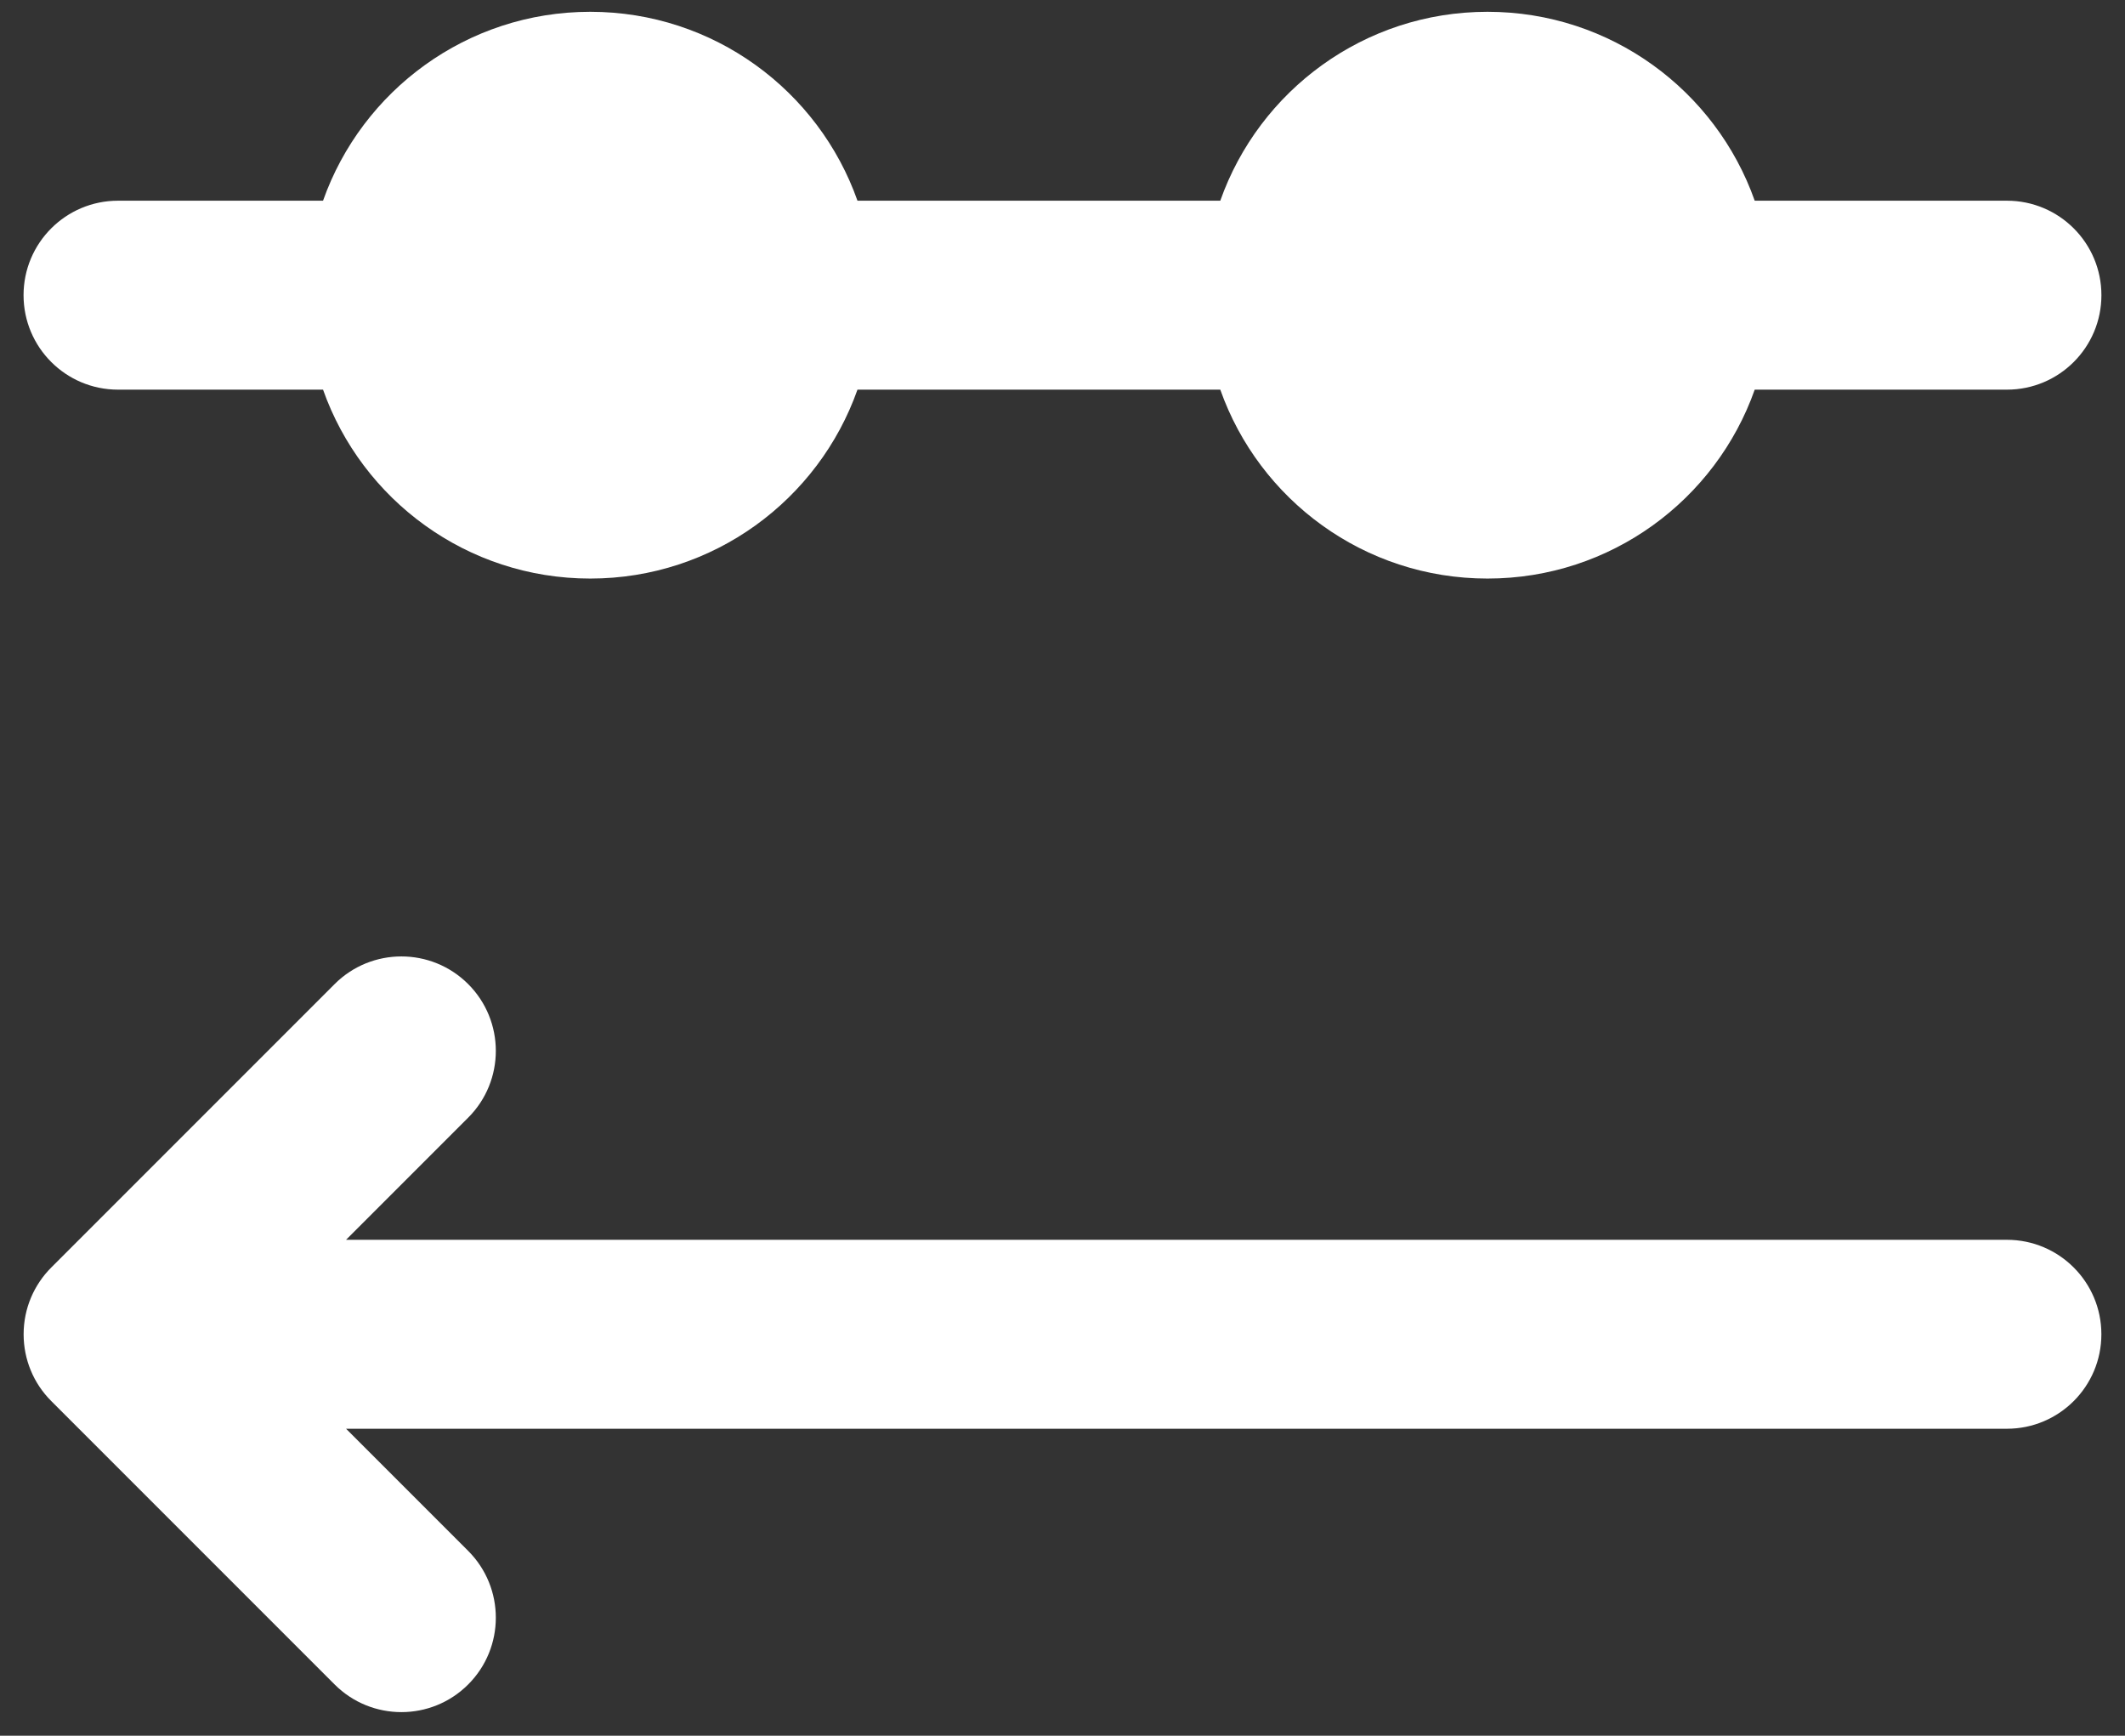
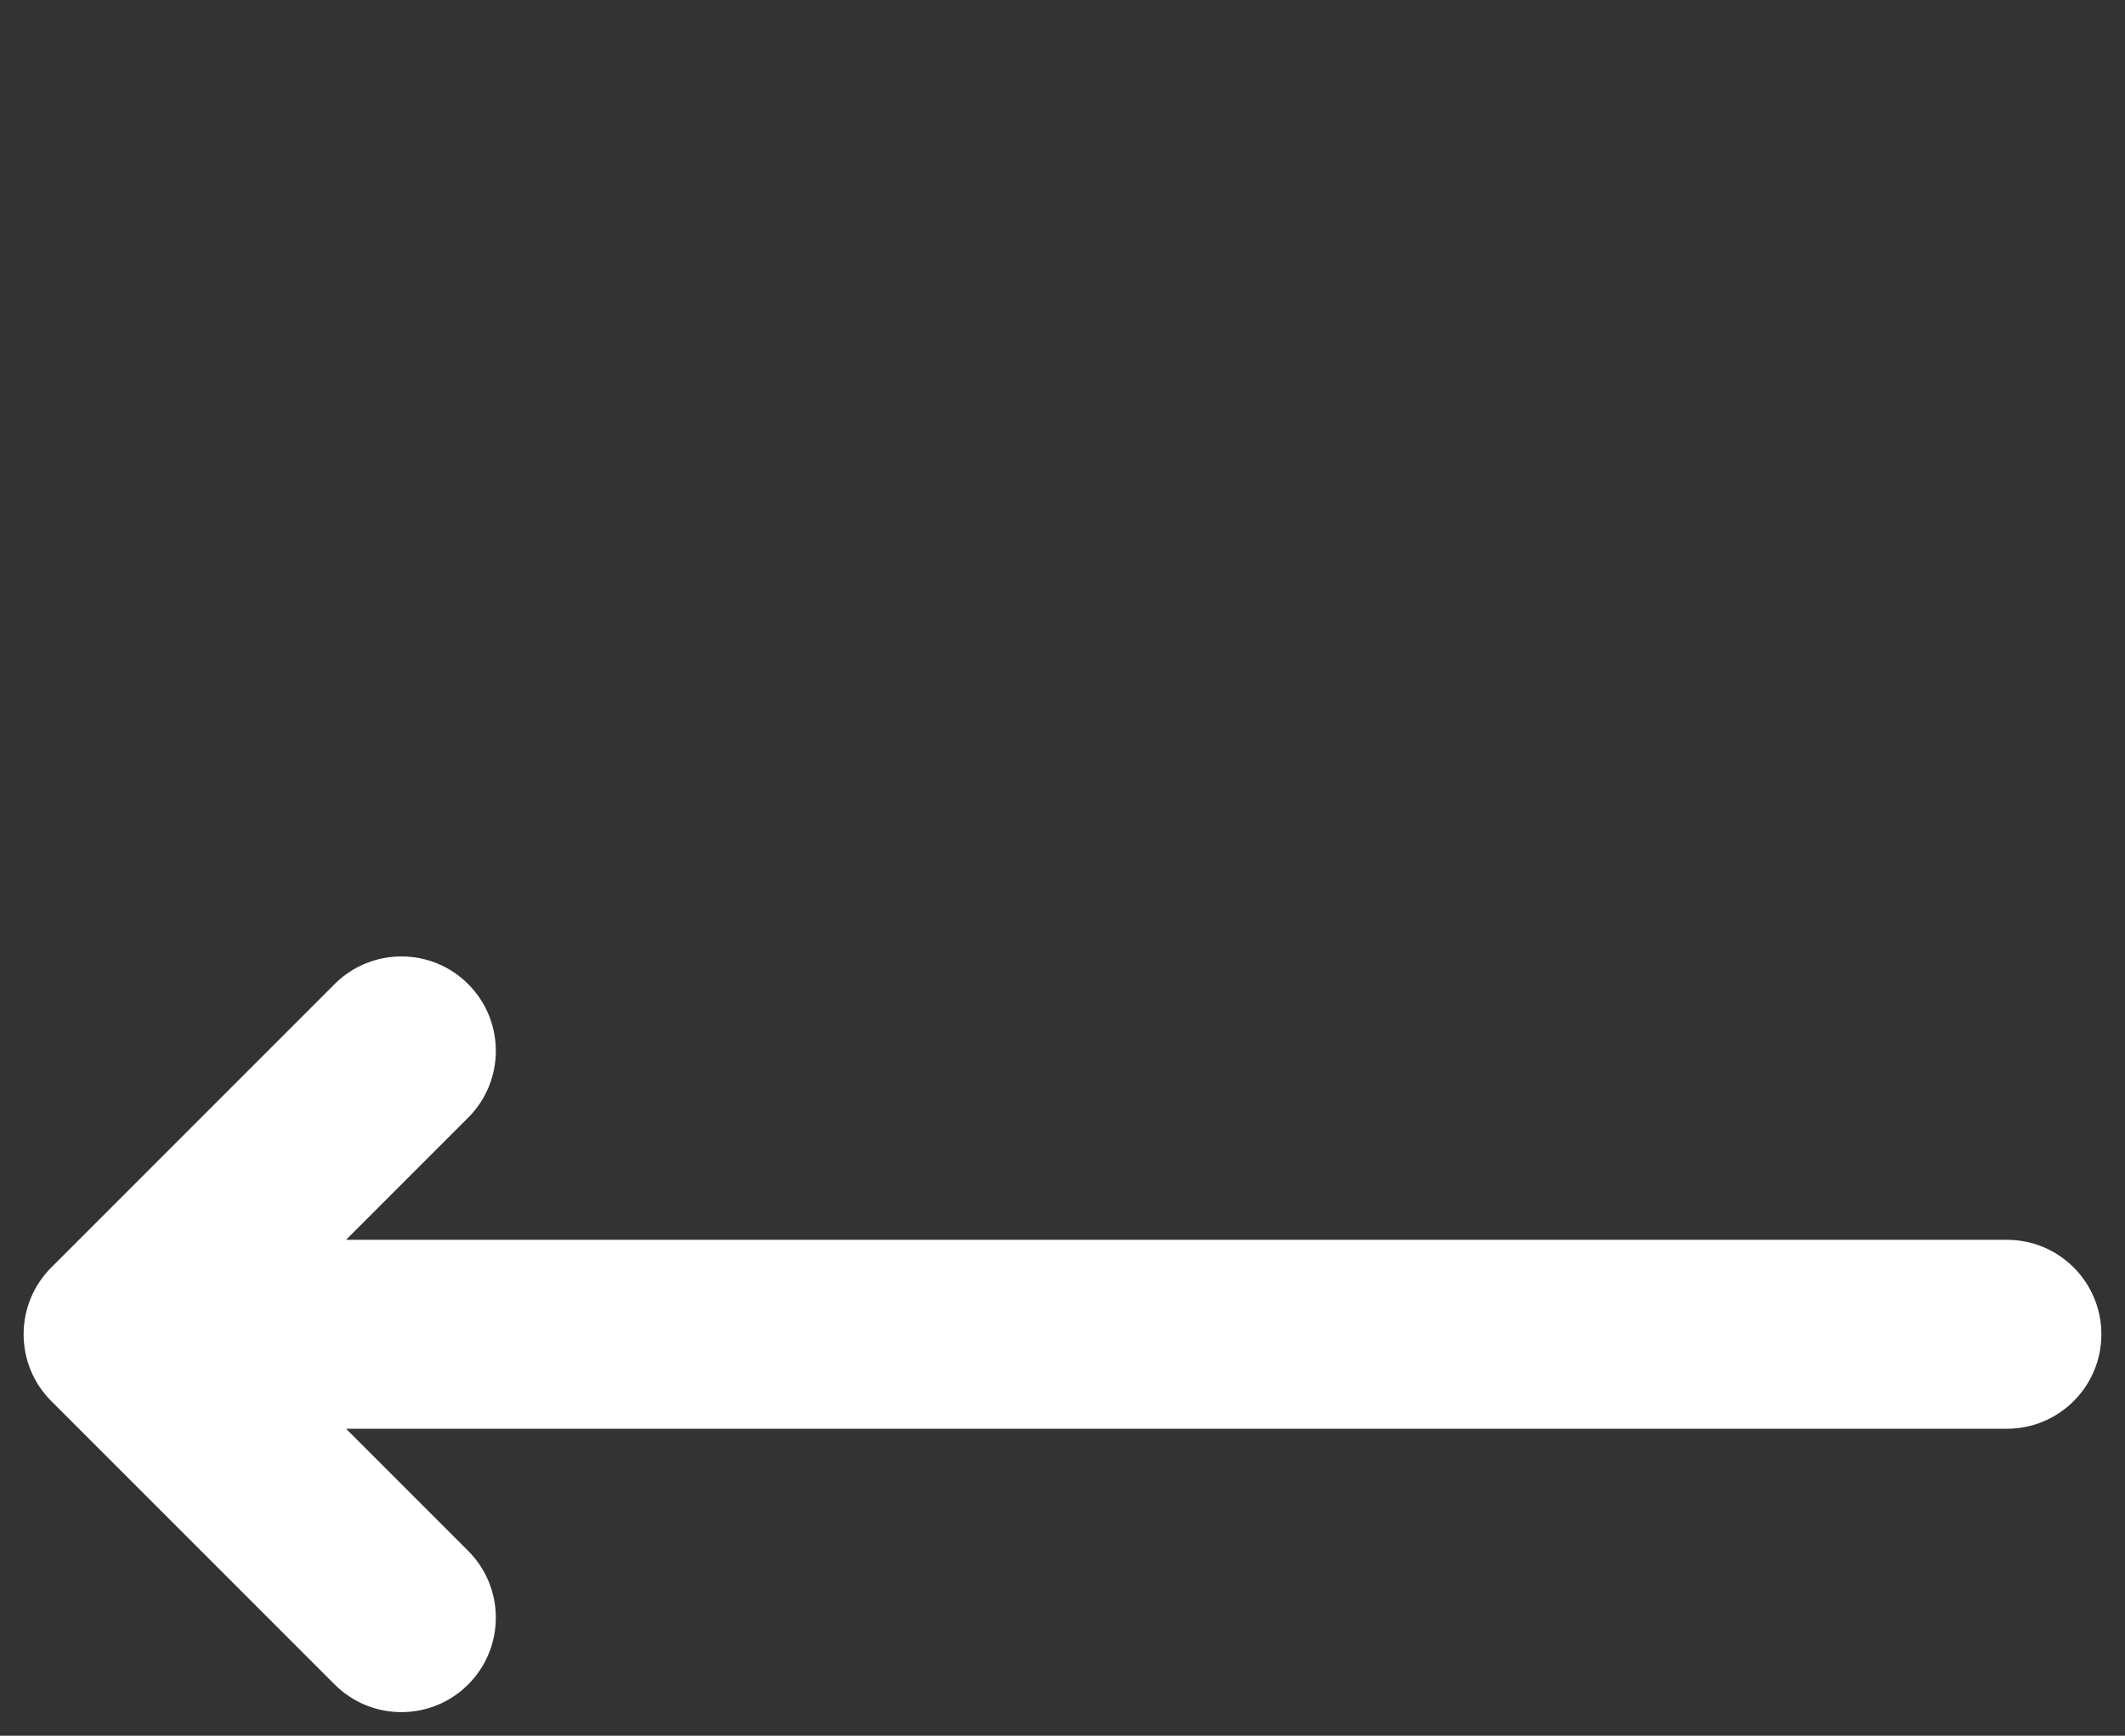
<svg xmlns="http://www.w3.org/2000/svg" fill="none" height="49" viewBox="0 0 60 49" width="60">
  <rect x="0" y="0" width="60" height="49" fill="#333333" stroke="none" />
  <g fill="#fff">
-     <path d="m16.666.333c-3.483 0-6.447 2.226-7.545 5.333h-5.789c-1.473 0-2.667 1.194-2.667 2.667s1.194 2.667 2.667 2.667h5.789c1.098 3.107 4.062 5.333 7.545 5.333s6.447-2.226 7.545-5.333h10.244c1.098 3.107 4.061 5.333 7.545 5.333s6.447-2.226 7.545-5.333h7.122c1.473 0 2.667-1.194 2.667-2.667s-1.194-2.667-2.667-2.667h-7.122c-1.098-3.107-4.062-5.333-7.545-5.333s-6.447 2.226-7.545 5.333h-10.244c-1.098-3.107-4.062-5.333-7.545-5.333z" />
    <path d="m13.219 27.781c1.041 1.041 1.041 2.73 0 3.771l-3.448 3.448h46.895c1.473 0 2.667 1.194 2.667 2.667 0 1.473-1.194 2.667-2.667 2.667h-46.895l3.448 3.448c1.041 1.041 1.041 2.73 0 3.771s-2.73 1.041-3.771 0l-8-8c-.256-.256-.449-.55-.579-.865-.13-.314-.202-.659-.202-1.021 0-.736.298-1.403.781-1.886l8-8c1.041-1.041 2.73-1.041 3.771 0z" />
  </g>
</svg>